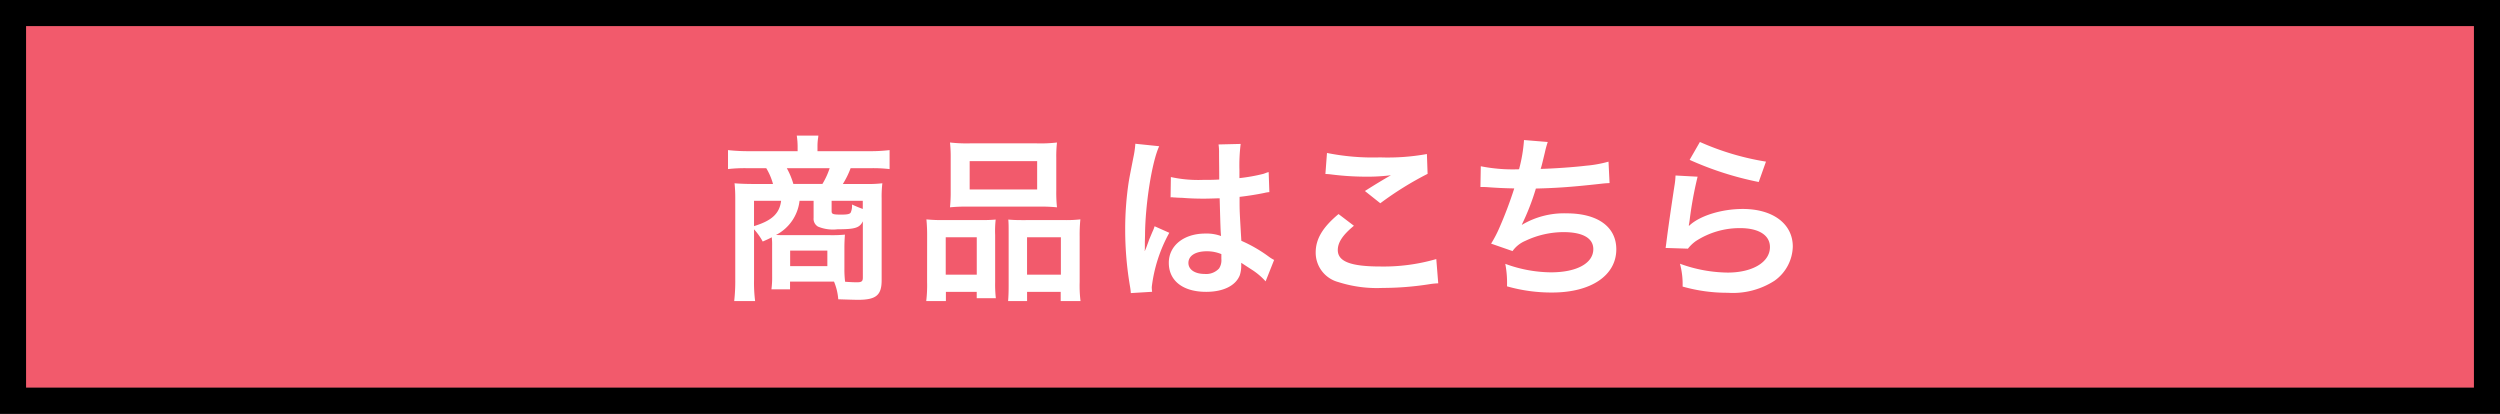
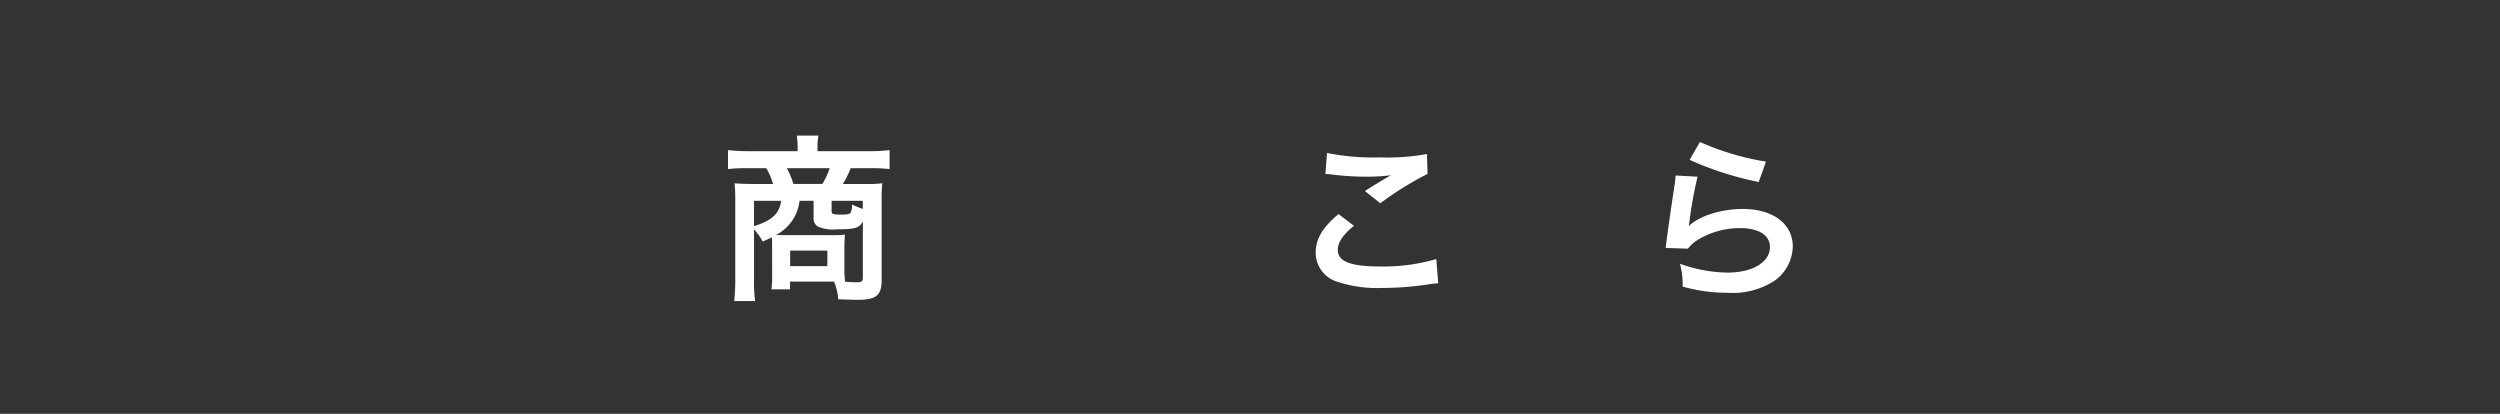
<svg xmlns="http://www.w3.org/2000/svg" viewBox="0 0 290 48" height="48" width="290" data-sanitized-data-name="グループ 30293" data-name="グループ 30293" id="グループ_30293">
  <rect x="0" y="0" width="290" height="48" fill="#333333" stroke="none" />
  <defs>
    <clipPath id="clip-path">
      <rect fill="none" height="48" width="290" data-sanitized-data-name="長方形 5462" data-name="長方形 5462" id="長方形_5462" />
    </clipPath>
  </defs>
-   <rect fill="#f25a6c" transform="translate(3.021 3.021)" height="41.958" width="283.958" data-sanitized-data-name="長方形 5461" data-name="長方形 5461" id="長方形_5461" />
-   <path d="M3.021,3.02H286.979V44.979H3.021ZM0,48H290V0H0Z" data-sanitized-data-name="パス 14880" data-name="パス 14880" id="パス_14880" />
  <g data-sanitized-data-name="グループ 30292" data-name="グループ 30292" id="グループ_30292">
    <g clip-path="url(#clip-path)" data-sanitized-data-name="グループ 30291" data-name="グループ 30291" id="グループ_30291">
      <path fill="#fff" transform="translate(-84.449 -15.729)" d="M174.015,44.241a7.213,7.213,0,0,0-.042-.987c-.35.185-.535.267-1.048.493a7.164,7.164,0,0,0-1.007-1.418v5.815a17.238,17.238,0,0,0,.124,2.507h-2.425a20.99,20.99,0,0,0,.123-2.486V38.754a16.741,16.741,0,0,0-.082-1.767c.328.042,1.376.083,2.034.083h2.425a7.112,7.112,0,0,0-.781-1.829h-2.157a16.925,16.925,0,0,0-2.281.1v-2.2a20.851,20.851,0,0,0,2.425.124h5.65v-.535a8.44,8.44,0,0,0-.1-1.274h2.507l-.021.206a6.417,6.417,0,0,0-.082,1.069v.535h5.939a19.189,19.189,0,0,0,2.425-.124v2.2a16.736,16.736,0,0,0-2.281-.1h-2.24a9.916,9.916,0,0,1-.9,1.829h2.651a13.715,13.715,0,0,0,1.931-.083,13.159,13.159,0,0,0-.082,1.767v9.473c0,1.746-.637,2.28-2.754,2.28q-.37,0-2.28-.062a6.535,6.535,0,0,0-.493-2.055h-5.1v.9h-2.158a10.517,10.517,0,0,0,.083-1.542Zm-2.1-5.22v2.938c2.076-.637,2.959-1.459,3.144-2.938Zm5.281,0a5.1,5.1,0,0,1-2.733,3.966c.6.021.72.021,1.192.021h5.1a15.247,15.247,0,0,0,1.706-.062c-.041.534-.061,1.027-.061,1.5V46.87a11.467,11.467,0,0,0,.082,1.542q.832.062,1.357.062c.554,0,.7-.1.7-.555V41.4c-.37.761-.9.925-2.938.925a4.517,4.517,0,0,1-2.26-.308,1.043,1.043,0,0,1-.514-1.007V39.021Zm2.651-1.952a8.665,8.665,0,0,0,.842-1.829H175.72a8.888,8.888,0,0,1,.76,1.829Zm-3.74,9.535h4.315V44.795h-4.315Zm8.425-7.583h-3.616v1.192c0,.349.144.411,1.109.411.719,0,1.007-.062,1.109-.247a1.881,1.881,0,0,0,.144-.924c.555.246.842.37,1.253.514Z" data-sanitized-data-name="パス 14881" data-name="パス 14881" id="パス_14881" />
-       <path fill="#fff" transform="translate(-107.446 -16.531)" d="M214.993,43.952a19.233,19.233,0,0,0-.082-1.972,18.63,18.63,0,0,0,1.993.082h4.5c.6,0,1.048-.021,1.541-.062a12.069,12.069,0,0,0-.062,1.788v5.486a14.08,14.08,0,0,0,.082,1.85h-2.219v-.74h-3.576v1.069h-2.281a15.493,15.493,0,0,0,.1-2.22Zm2.158,4.438h3.6V44.056h-3.6Zm.576-13.5a15.714,15.714,0,0,0-.082-1.829,16.955,16.955,0,0,0,2.322.1h7.747a16.2,16.2,0,0,0,2.342-.1,14.683,14.683,0,0,0-.082,1.808v3.8a16.333,16.333,0,0,0,.082,1.911,18.885,18.885,0,0,0-2.137-.082h-8.137a18.885,18.885,0,0,0-2.137.082,17.1,17.1,0,0,0,.082-1.89Zm2.2,3.616h7.829V35.219h-7.829Zm11.014,3.555a14.418,14.418,0,0,0,1.828-.082,17.745,17.745,0,0,0-.082,1.972v5.3a14.485,14.485,0,0,0,.1,2.2h-2.3V50.384h-3.9v1.069h-2.2c.042-.576.062-.987.062-1.829V43.686c0-.924,0-1.254-.041-1.685.473.041.9.062,1.521.062Zm-4.357,6.329h3.925V44.056h-3.925Z" data-sanitized-data-name="パス 14882" data-name="パス 14882" id="パス_14882" />
-       <path fill="#fff" transform="translate(-130.523 -16.675)" d="M261.7,50.673a7.5,7.5,0,0,0-.1-.8,38.96,38.96,0,0,1-.555-6.534,36.745,36.745,0,0,1,.391-5.446c.1-.616.1-.616.555-2.938a11.091,11.091,0,0,0,.226-1.521V33.35l2.774.287c-.842,1.788-1.623,6.74-1.644,10.316-.021.74-.021.74-.021,1.069v.329a3.5,3.5,0,0,1-.021.431h.021c.1-.226.1-.226.246-.6.041-.144.144-.37.246-.7.185-.431.185-.431.391-.925a3.915,3.915,0,0,0,.247-.637l1.706.76a17.152,17.152,0,0,0-2.034,6.288,4.037,4.037,0,0,0,.041.555Zm4.644-13.46a14.813,14.813,0,0,0,3.719.329c.719,0,1.172,0,1.891-.041,0-1.213-.021-2.24-.021-3.083a5.762,5.762,0,0,0-.061-.986l2.569-.062a20.057,20.057,0,0,0-.144,3.021v.946a20.689,20.689,0,0,0,2.774-.494c.123-.041.123-.041.452-.165l.165-.041.082,2.322a3.62,3.62,0,0,0-.6.1c-.7.144-1.767.329-2.856.452v.452c0,1.151,0,1.191.205,4.644a16.405,16.405,0,0,1,3.226,1.87,3.95,3.95,0,0,0,.576.35l-.987,2.486A7.687,7.687,0,0,0,275.8,48c-.7-.452-1.171-.76-1.294-.842v.288a3.585,3.585,0,0,1-.165,1.151c-.472,1.212-1.911,1.931-3.9,1.931-2.692,0-4.336-1.274-4.336-3.37,0-1.993,1.747-3.391,4.233-3.391a4.885,4.885,0,0,1,1.829.288c-.062-.514-.083-1.521-.164-4.378-.822.021-1.315.042-1.85.042-.76,0-1.582-.021-2.548-.1-.287,0-.513-.021-.616-.021a2.987,2.987,0,0,0-.349-.021.948.948,0,0,0-.206-.02.363.363,0,0,0-.124.02Zm4.172,8.61c-1.315,0-2.137.514-2.137,1.355,0,.761.74,1.275,1.891,1.275a2.021,2.021,0,0,0,1.664-.637,1.723,1.723,0,0,0,.267-1.11v-.554a4.294,4.294,0,0,0-1.685-.329" data-sanitized-data-name="パス 14883" data-name="パス 14883" id="パス_14883" />
      <path fill="#fff" transform="translate(-152.615 -17.743)" d="M309.669,43.931c-1.294,1.069-1.87,1.931-1.87,2.816,0,1.335,1.5,1.91,4.973,1.91a21.9,21.9,0,0,0,6.452-.863l.226,2.815a8.192,8.192,0,0,0-.9.082,35.139,35.139,0,0,1-5.548.452,14.7,14.7,0,0,1-5.137-.678,3.531,3.531,0,0,1-2.63-3.431c0-1.562.8-2.918,2.651-4.459Zm-3.124-8.445a26.946,26.946,0,0,0,6.165.514,25.5,25.5,0,0,0,5.425-.39l.082,2.3a37.782,37.782,0,0,0-5.487,3.411L310.943,39.9c1.069-.678,2.076-1.294,3.021-1.829a21.865,21.865,0,0,1-3.082.165,32.368,32.368,0,0,1-3.76-.247,6.179,6.179,0,0,0-.76-.062Z" data-sanitized-data-name="パス 14884" data-name="パス 14884" id="パス_14884" />
-       <path fill="#fff" transform="translate(-171.728 -16.243)" d="M343.5,35.528a18.9,18.9,0,0,0,4.438.35,17.61,17.61,0,0,0,.575-3.391l2.754.226a11.362,11.362,0,0,0-.329,1.192c-.37,1.542-.37,1.542-.493,1.931,1.562-.041,3.883-.205,5.24-.369a14.025,14.025,0,0,0,2.63-.473l.123,2.486c-.472.021-.657.041-1.192.1-2.979.328-4.788.472-7.356.534a27.337,27.337,0,0,1-1.623,4.171v.041a9.557,9.557,0,0,1,5.178-1.335c3.616,0,5.774,1.562,5.774,4.171,0,3.041-2.938,5.014-7.438,5.014a18.78,18.78,0,0,1-5.24-.719,11.75,11.75,0,0,0-.2-2.609,15.63,15.63,0,0,0,5.3.986c2.98,0,4.911-1.048,4.911-2.692,0-1.275-1.233-1.973-3.453-1.973a10.387,10.387,0,0,0-4.417,1.007,3.489,3.489,0,0,0-1.5,1.192l-2.486-.864a13.809,13.809,0,0,0,.965-1.849A46.514,46.514,0,0,0,347.38,38.1c-1.089-.021-2.014-.062-3.1-.144-.289-.021-.494-.021-.658-.021h-.164Z" data-sanitized-data-name="パス 14885" data-name="パス 14885" id="パス_14885" />
      <path fill="#fff" transform="translate(-193.203 -16.469)" d="M390.125,36.965a43.486,43.486,0,0,0-.925,5.055c-.041.287-.041.287-.1.6l.041.041c1.192-1.151,3.74-1.952,6.226-1.952,3.494,0,5.8,1.726,5.8,4.356a5,5,0,0,1-2.116,3.966,8.876,8.876,0,0,1-5.425,1.4,18.894,18.894,0,0,1-5.24-.72,9.117,9.117,0,0,0-.308-2.65,16.592,16.592,0,0,0,5.528,1.028c2.9,0,4.911-1.213,4.911-2.959,0-1.377-1.294-2.2-3.473-2.2a9.353,9.353,0,0,0-5.117,1.5,4.475,4.475,0,0,0-.925.884l-2.589-.083c.061-.37.061-.452.164-1.233.164-1.274.493-3.555.863-5.979a8.336,8.336,0,0,0,.123-1.192Zm.267-4.028a30.827,30.827,0,0,0,7.664,2.281l-.842,2.363a37.2,37.2,0,0,1-8.014-2.569Z" data-sanitized-data-name="パス 14886" data-name="パス 14886" id="パス_14886" />
    </g>
  </g>
</svg>